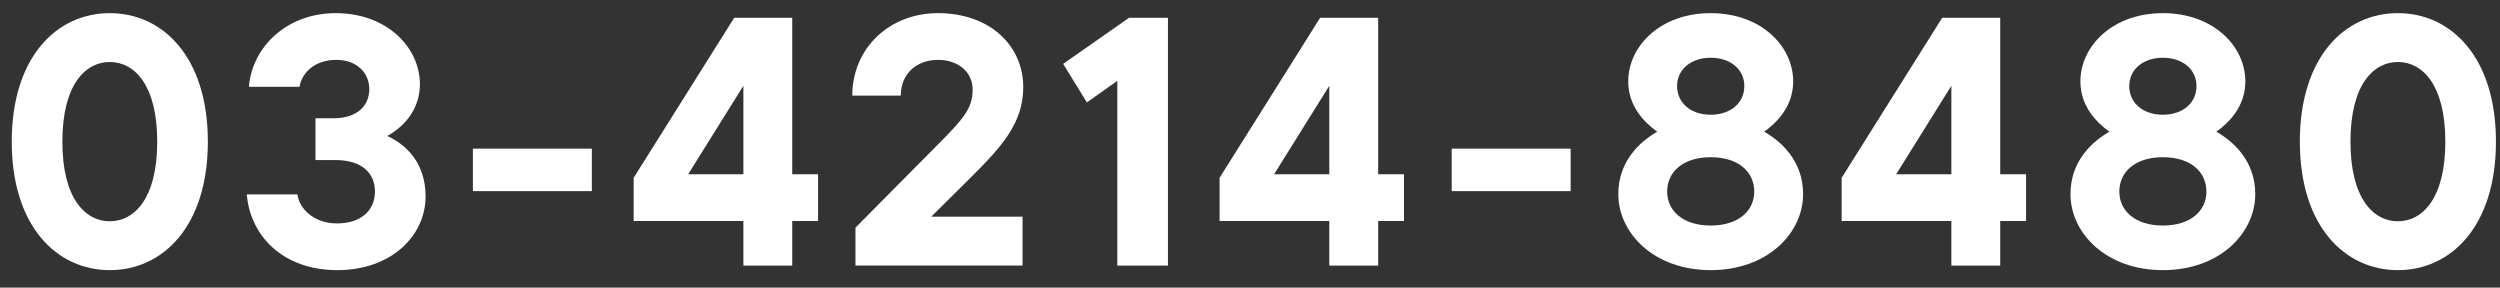
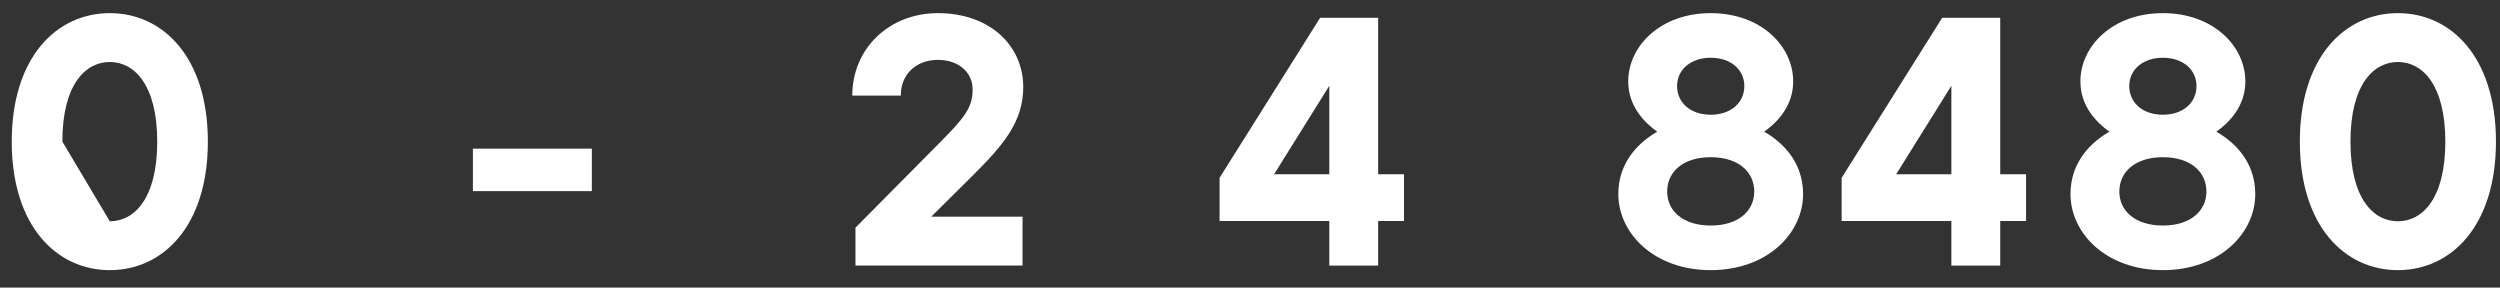
<svg xmlns="http://www.w3.org/2000/svg" width="113" height="13" viewBox="0 0 113 13" fill="none">
  <rect x="0" y="0" width="113" height="13" fill="#333333" stroke="none" />
  <path d="M108.385 12.21C105.985 12.21 103.953 10.226 103.953 6.402C103.953 2.578 105.985 0.594 108.385 0.594C110.785 0.594 112.817 2.578 112.817 6.402C112.817 10.226 110.785 12.21 108.385 12.21ZM108.385 10.002C109.489 10.002 110.529 8.978 110.529 6.402C110.529 3.826 109.489 2.802 108.385 2.802C107.281 2.802 106.241 3.826 106.241 6.402C106.241 8.978 107.281 10.002 108.385 10.002Z" fill="white" />
  <path d="M100.178 5.954C100.914 6.37 101.938 7.25 101.938 8.77C101.938 10.546 100.322 12.21 97.762 12.21C95.202 12.21 93.586 10.546 93.586 8.77C93.586 7.25 94.61 6.37 95.346 5.954C94.786 5.554 94.034 4.818 94.034 3.682C94.034 2.082 95.49 0.594 97.762 0.594C100.034 0.594 101.49 2.082 101.49 3.682C101.49 4.818 100.738 5.554 100.178 5.954ZM97.762 2.61C96.85 2.61 96.242 3.154 96.242 3.89C96.242 4.642 96.85 5.186 97.762 5.186C98.674 5.186 99.282 4.642 99.282 3.89C99.282 3.154 98.674 2.61 97.762 2.61ZM97.762 10.194C99.026 10.194 99.73 9.522 99.73 8.658C99.73 7.778 99.026 7.106 97.762 7.106C96.498 7.106 95.794 7.778 95.794 8.658C95.794 9.522 96.498 10.194 97.762 10.194Z" fill="white" />
  <path d="M90.41 7.877H91.578V9.989H90.41V12.005H88.202V9.989H83.242V8.037L87.786 0.805H90.41V7.877ZM88.202 7.877V3.877L85.706 7.877H88.202Z" fill="white" />
  <path d="M79.74 5.954C80.476 6.37 81.5 7.25 81.5 8.77C81.5 10.546 79.884 12.21 77.324 12.21C74.764 12.21 73.148 10.546 73.148 8.77C73.148 7.25 74.172 6.37 74.908 5.954C74.348 5.554 73.596 4.818 73.596 3.682C73.596 2.082 75.052 0.594 77.324 0.594C79.596 0.594 81.052 2.082 81.052 3.682C81.052 4.818 80.3 5.554 79.74 5.954ZM77.324 2.61C76.412 2.61 75.804 3.154 75.804 3.89C75.804 4.642 76.412 5.186 77.324 5.186C78.236 5.186 78.844 4.642 78.844 3.89C78.844 3.154 78.236 2.61 77.324 2.61ZM77.324 10.194C78.588 10.194 79.292 9.522 79.292 8.658C79.292 7.778 78.588 7.106 77.324 7.106C76.06 7.106 75.356 7.778 75.356 8.658C75.356 9.522 76.06 10.194 77.324 10.194Z" fill="white" />
-   <path d="M70.993 8.639H65.617V6.719H70.993V8.639Z" fill="white" />
  <path d="M62.293 7.877H63.461V9.989H62.293V12.005H60.085V9.989H55.125V8.037L59.669 0.805H62.293V7.877ZM60.085 7.877V3.877L57.589 7.877H60.085Z" fill="white" />
-   <path d="M48.055 2.885L51.031 0.805H52.791V12.005H50.503V3.653L49.127 4.629L48.055 2.885Z" fill="white" />
  <path d="M43.963 7.938L42.091 9.794H46.219V12.002H38.667V10.29L42.315 6.61C43.563 5.362 43.963 4.898 43.963 4.05C43.963 3.25 43.307 2.706 42.395 2.706C41.419 2.706 40.715 3.346 40.715 4.322H38.523C38.523 2.194 40.187 0.594 42.395 0.594C44.747 0.594 46.251 2.066 46.251 3.938C46.251 5.554 45.275 6.626 43.963 7.938Z" fill="white" />
-   <path d="M35.809 7.877H36.977V9.989H35.809V12.005H33.601V9.989H28.641V8.037L33.185 0.805H35.809V7.877ZM33.601 7.877V3.877L31.105 7.877H33.601Z" fill="white" />
  <path d="M26.751 8.639H21.375V6.719H26.751V8.639Z" fill="white" />
-   <path d="M17.508 6.146C18.436 6.578 19.236 7.426 19.236 8.882C19.236 10.642 17.7 12.21 15.252 12.21C12.74 12.21 11.3 10.61 11.156 8.786H13.444C13.508 9.362 14.116 10.098 15.236 10.098C16.34 10.098 16.948 9.49 16.948 8.658C16.948 7.81 16.34 7.234 15.156 7.234H14.26V5.346H15.076C16.132 5.346 16.692 4.786 16.692 4.034C16.692 3.282 16.116 2.706 15.204 2.706C14.196 2.706 13.636 3.314 13.54 3.922H11.252C11.38 2.178 12.916 0.594 15.172 0.594C17.476 0.594 18.98 2.13 18.98 3.81C18.98 4.834 18.388 5.65 17.508 6.146Z" fill="white" />
-   <path d="M4.963 12.21C2.563 12.21 0.531 10.226 0.531 6.402C0.531 2.578 2.563 0.594 4.963 0.594C7.363 0.594 9.395 2.578 9.395 6.402C9.395 10.226 7.363 12.21 4.963 12.21ZM4.963 10.002C6.067 10.002 7.107 8.978 7.107 6.402C7.107 3.826 6.067 2.802 4.963 2.802C3.859 2.802 2.819 3.826 2.819 6.402C2.819 8.978 3.859 10.002 4.963 10.002Z" fill="white" />
+   <path d="M4.963 12.21C2.563 12.21 0.531 10.226 0.531 6.402C0.531 2.578 2.563 0.594 4.963 0.594C7.363 0.594 9.395 2.578 9.395 6.402C9.395 10.226 7.363 12.21 4.963 12.21ZM4.963 10.002C6.067 10.002 7.107 8.978 7.107 6.402C7.107 3.826 6.067 2.802 4.963 2.802C3.859 2.802 2.819 3.826 2.819 6.402Z" fill="white" />
</svg>